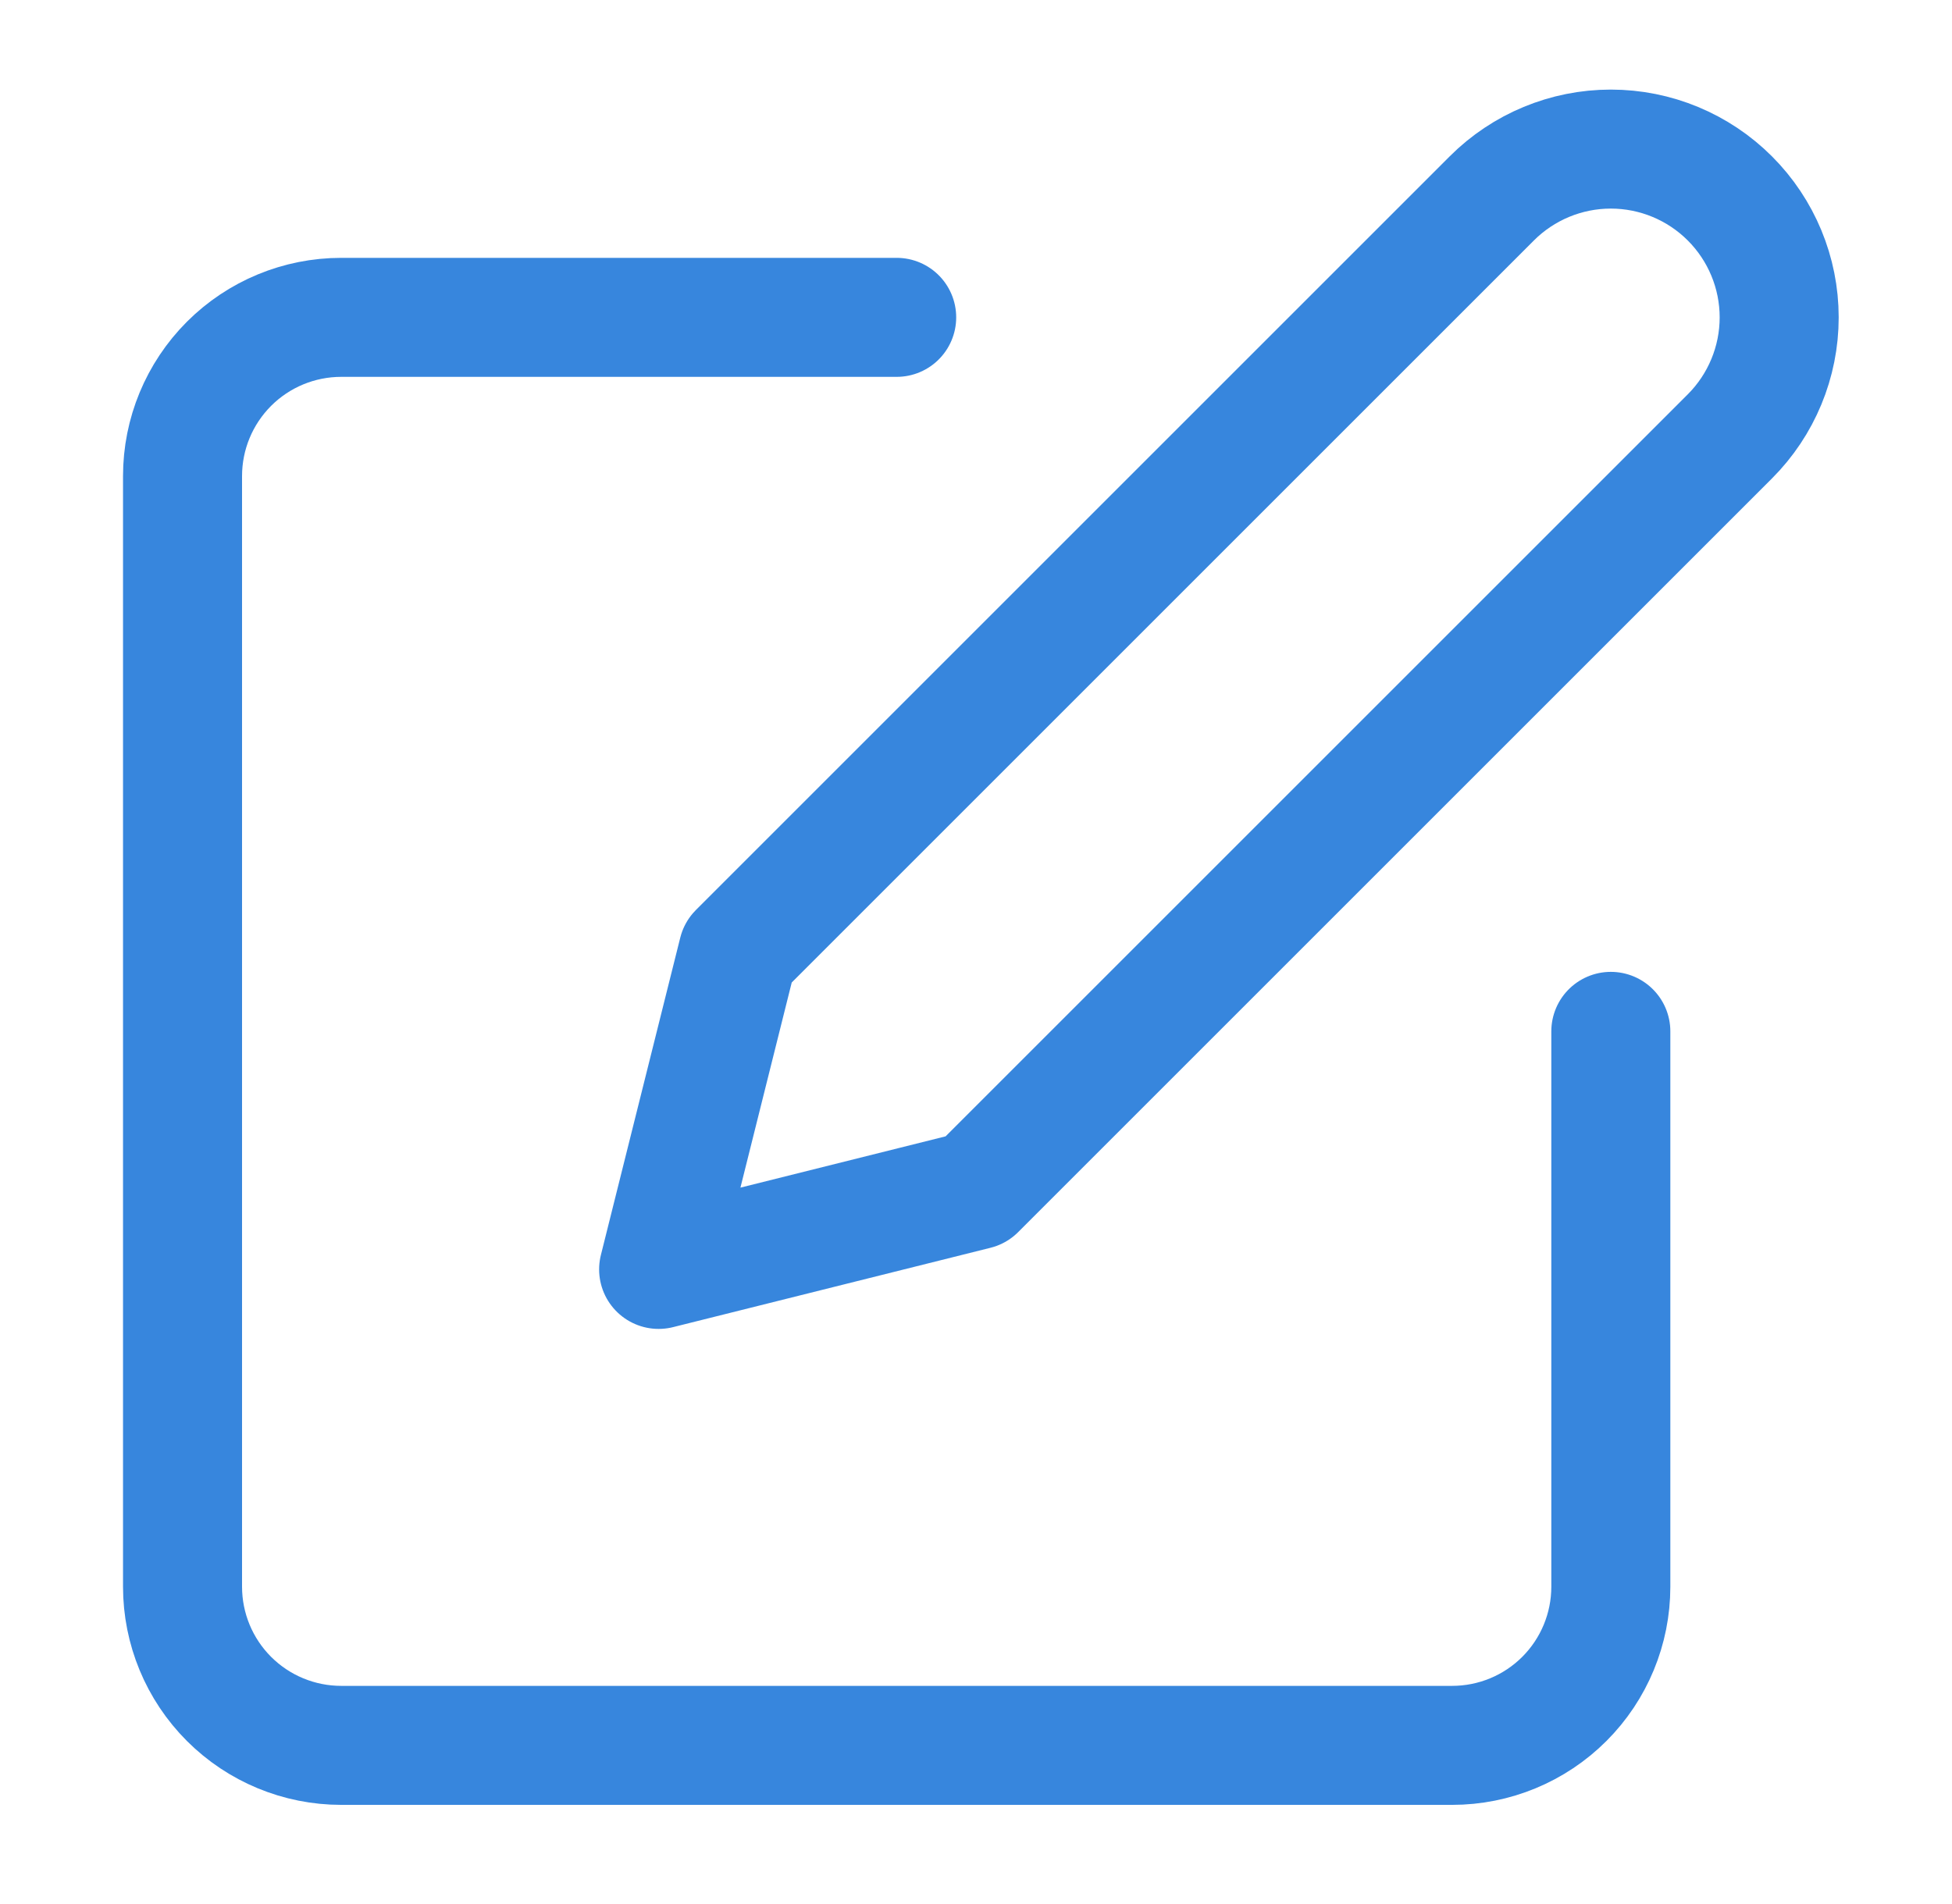
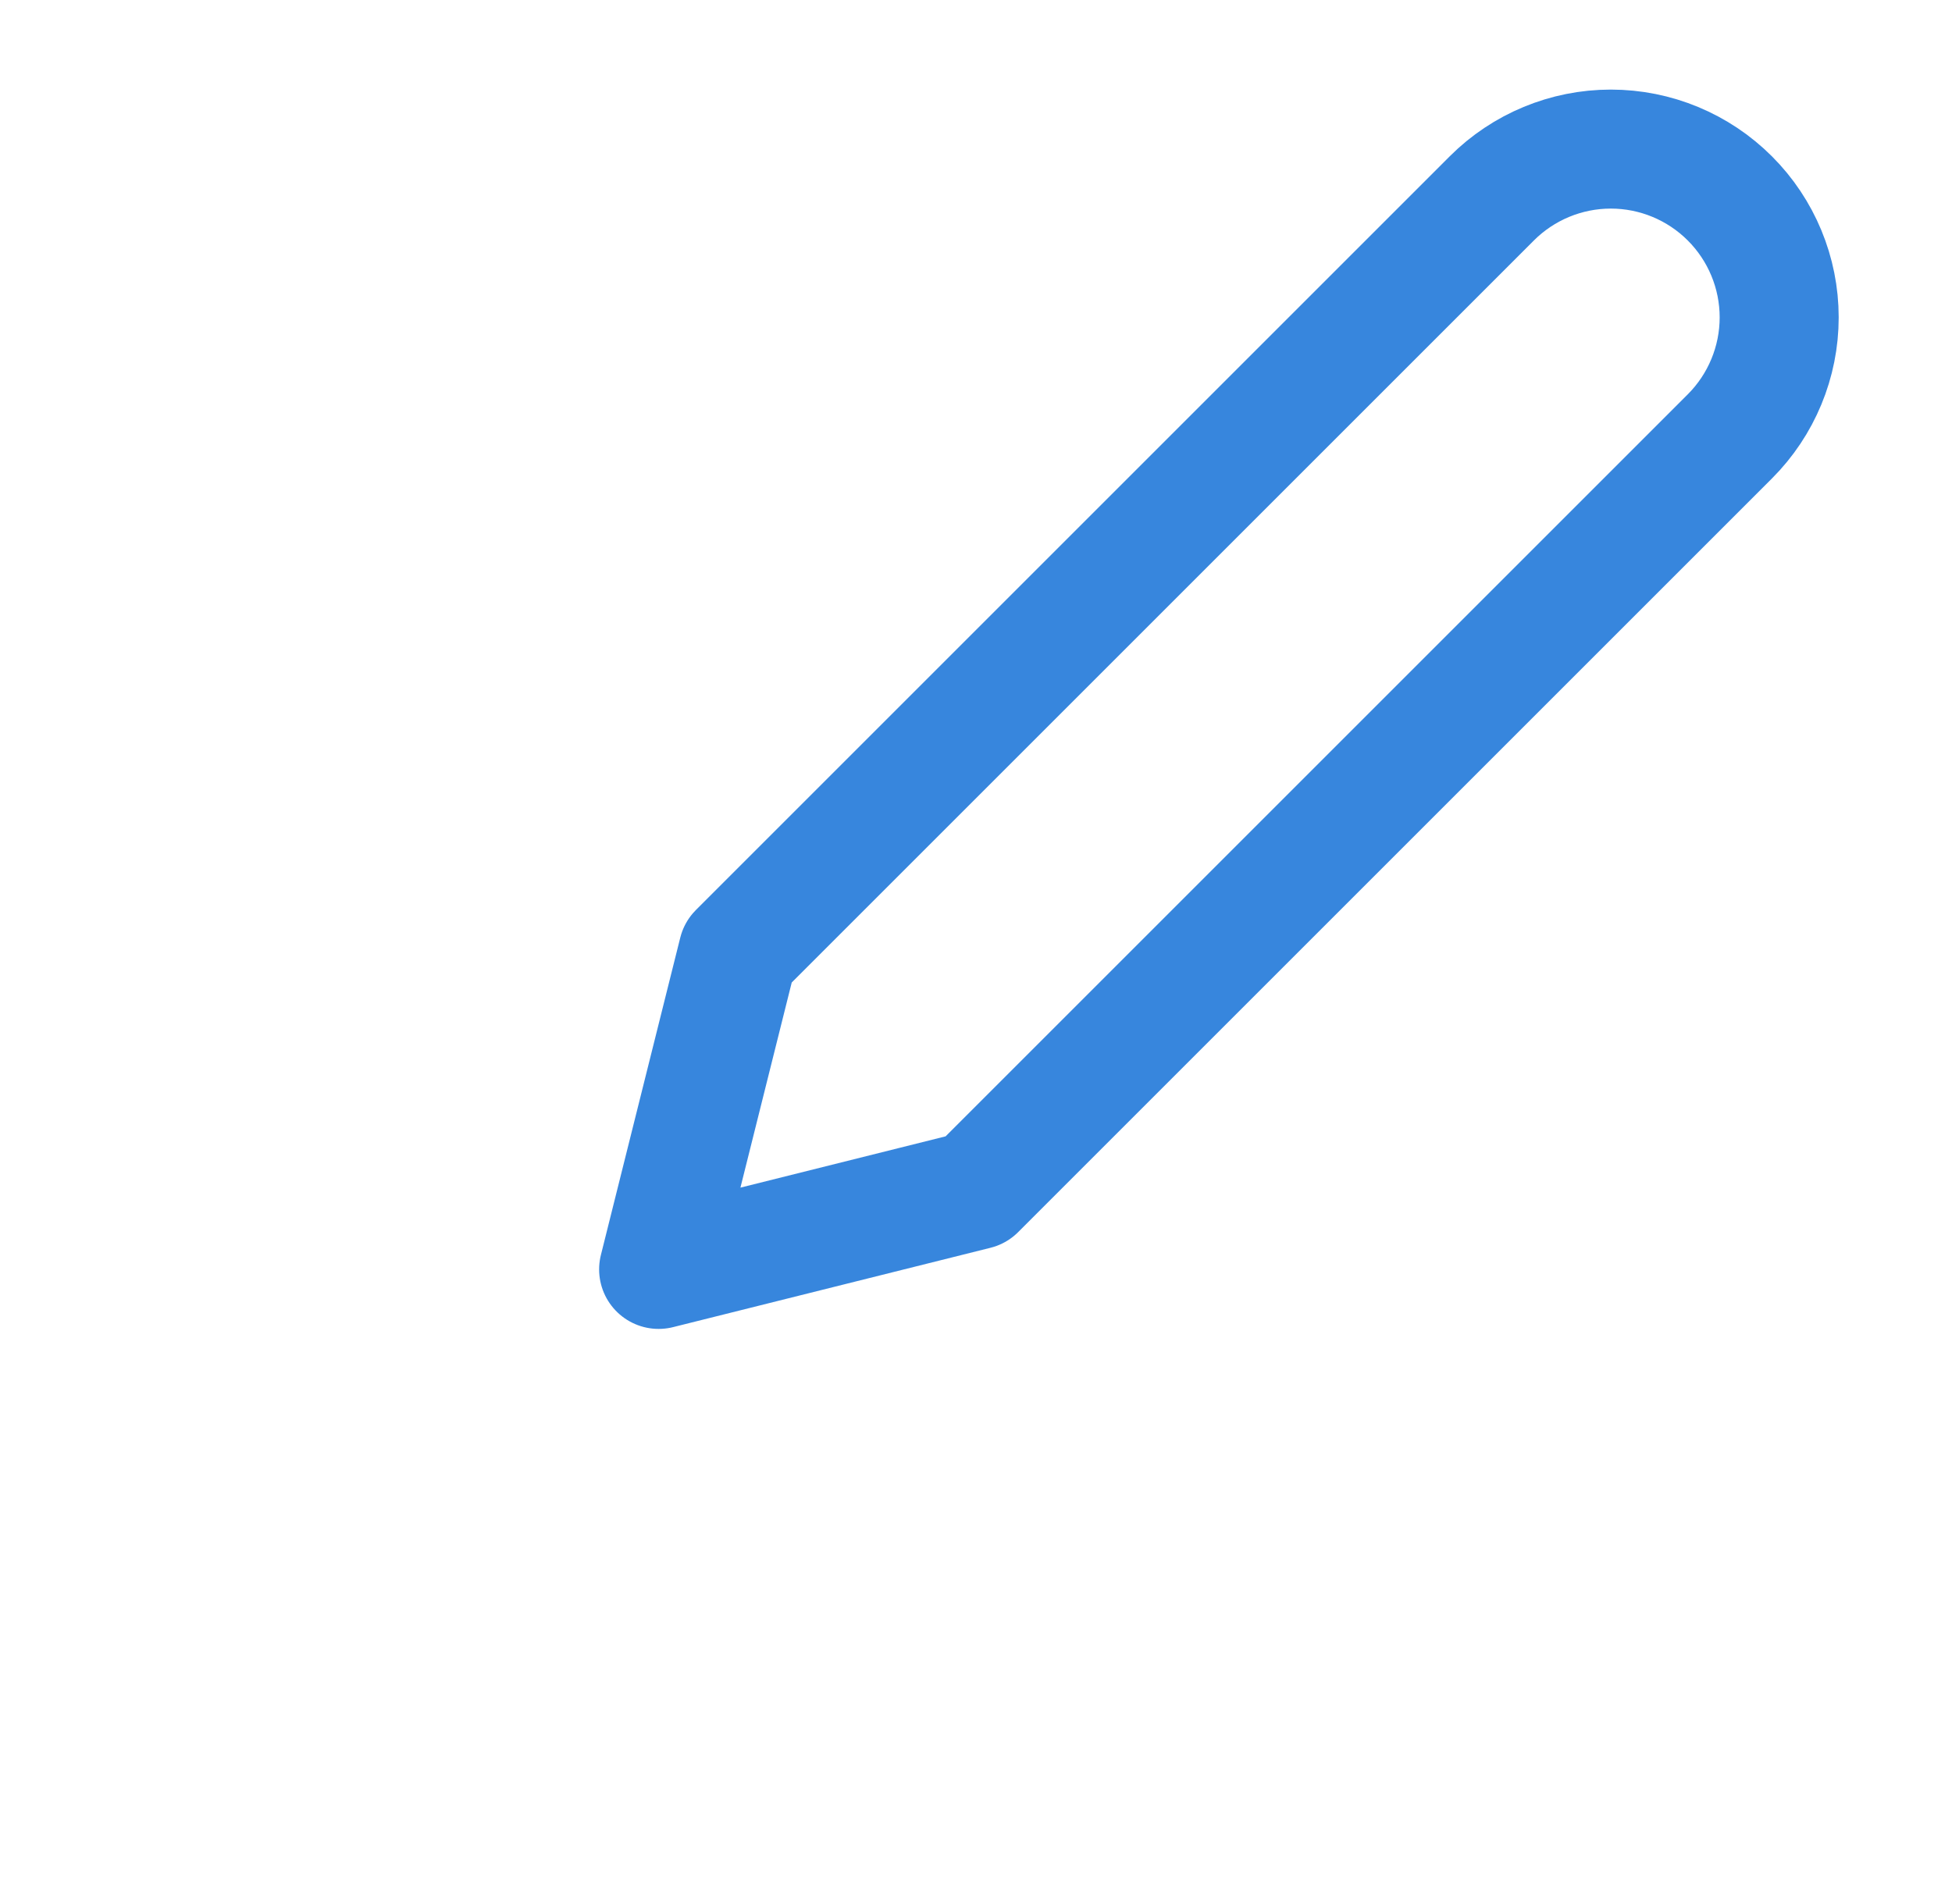
<svg xmlns="http://www.w3.org/2000/svg" width="41" height="40" viewBox="0 0 41 40" fill="none">
-   <path d="M18.834 6.667H7.167C6.283 6.667 5.435 7.018 4.81 7.643C4.185 8.269 3.834 9.116 3.834 10.001V33.334C3.834 34.218 4.185 35.066 4.81 35.691C5.435 36.316 6.283 36.667 7.167 36.667H30.501C31.385 36.667 32.233 36.316 32.858 35.691C33.483 35.066 33.834 34.218 33.834 33.334V21.667" stroke="#3786DD" stroke-width="2.5" stroke-linecap="round" stroke-linejoin="round" />
-   <path d="M31.334 4.168C31.997 3.505 32.896 3.132 33.834 3.132C34.772 3.132 35.671 3.505 36.334 4.168C36.997 4.831 37.37 5.73 37.37 6.668C37.37 7.605 36.997 8.505 36.334 9.168L20.501 25.001L13.834 26.668L15.501 20.001L31.334 4.168Z" stroke="#3786DD" stroke-width="2.5" stroke-linecap="round" stroke-linejoin="round" />
+   <path d="M31.334 4.168C31.997 3.505 32.896 3.132 33.834 3.132C34.772 3.132 35.671 3.505 36.334 4.168C36.997 4.831 37.37 5.73 37.37 6.668C37.37 7.605 36.997 8.505 36.334 9.168L20.501 25.001L13.834 26.668L15.501 20.001L31.334 4.168" stroke="#3786DD" stroke-width="2.5" stroke-linecap="round" stroke-linejoin="round" />
</svg>